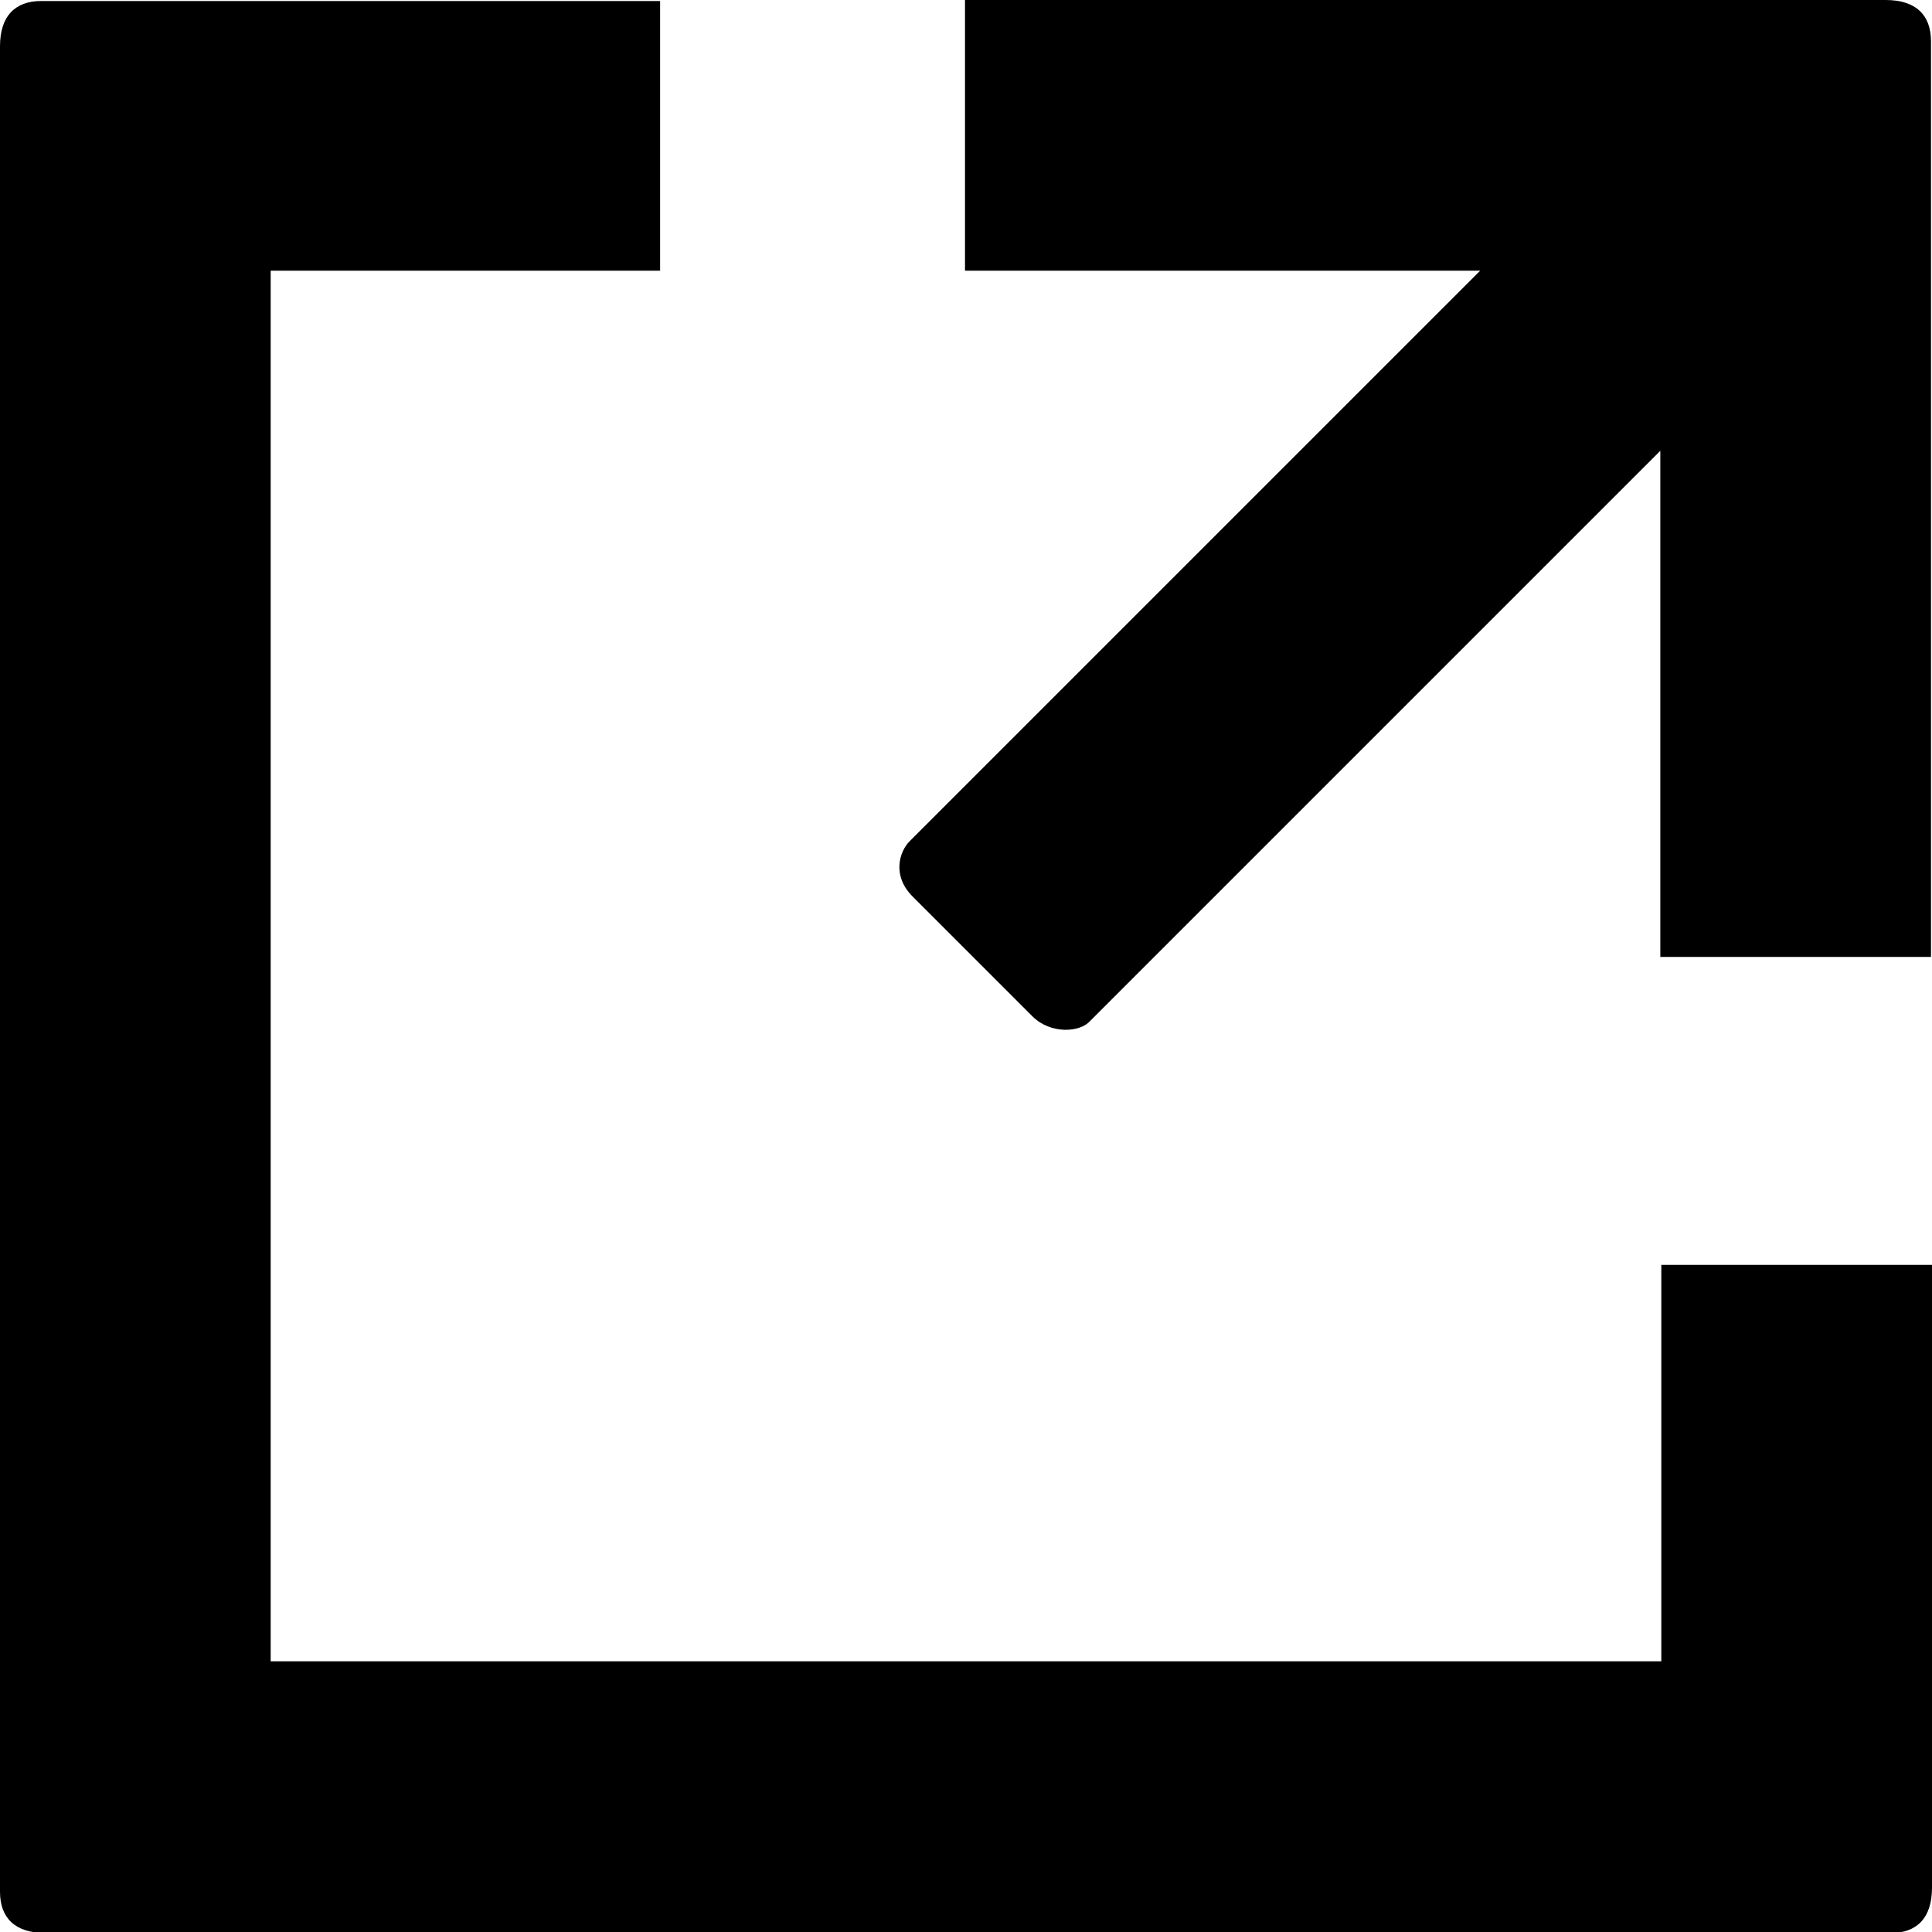
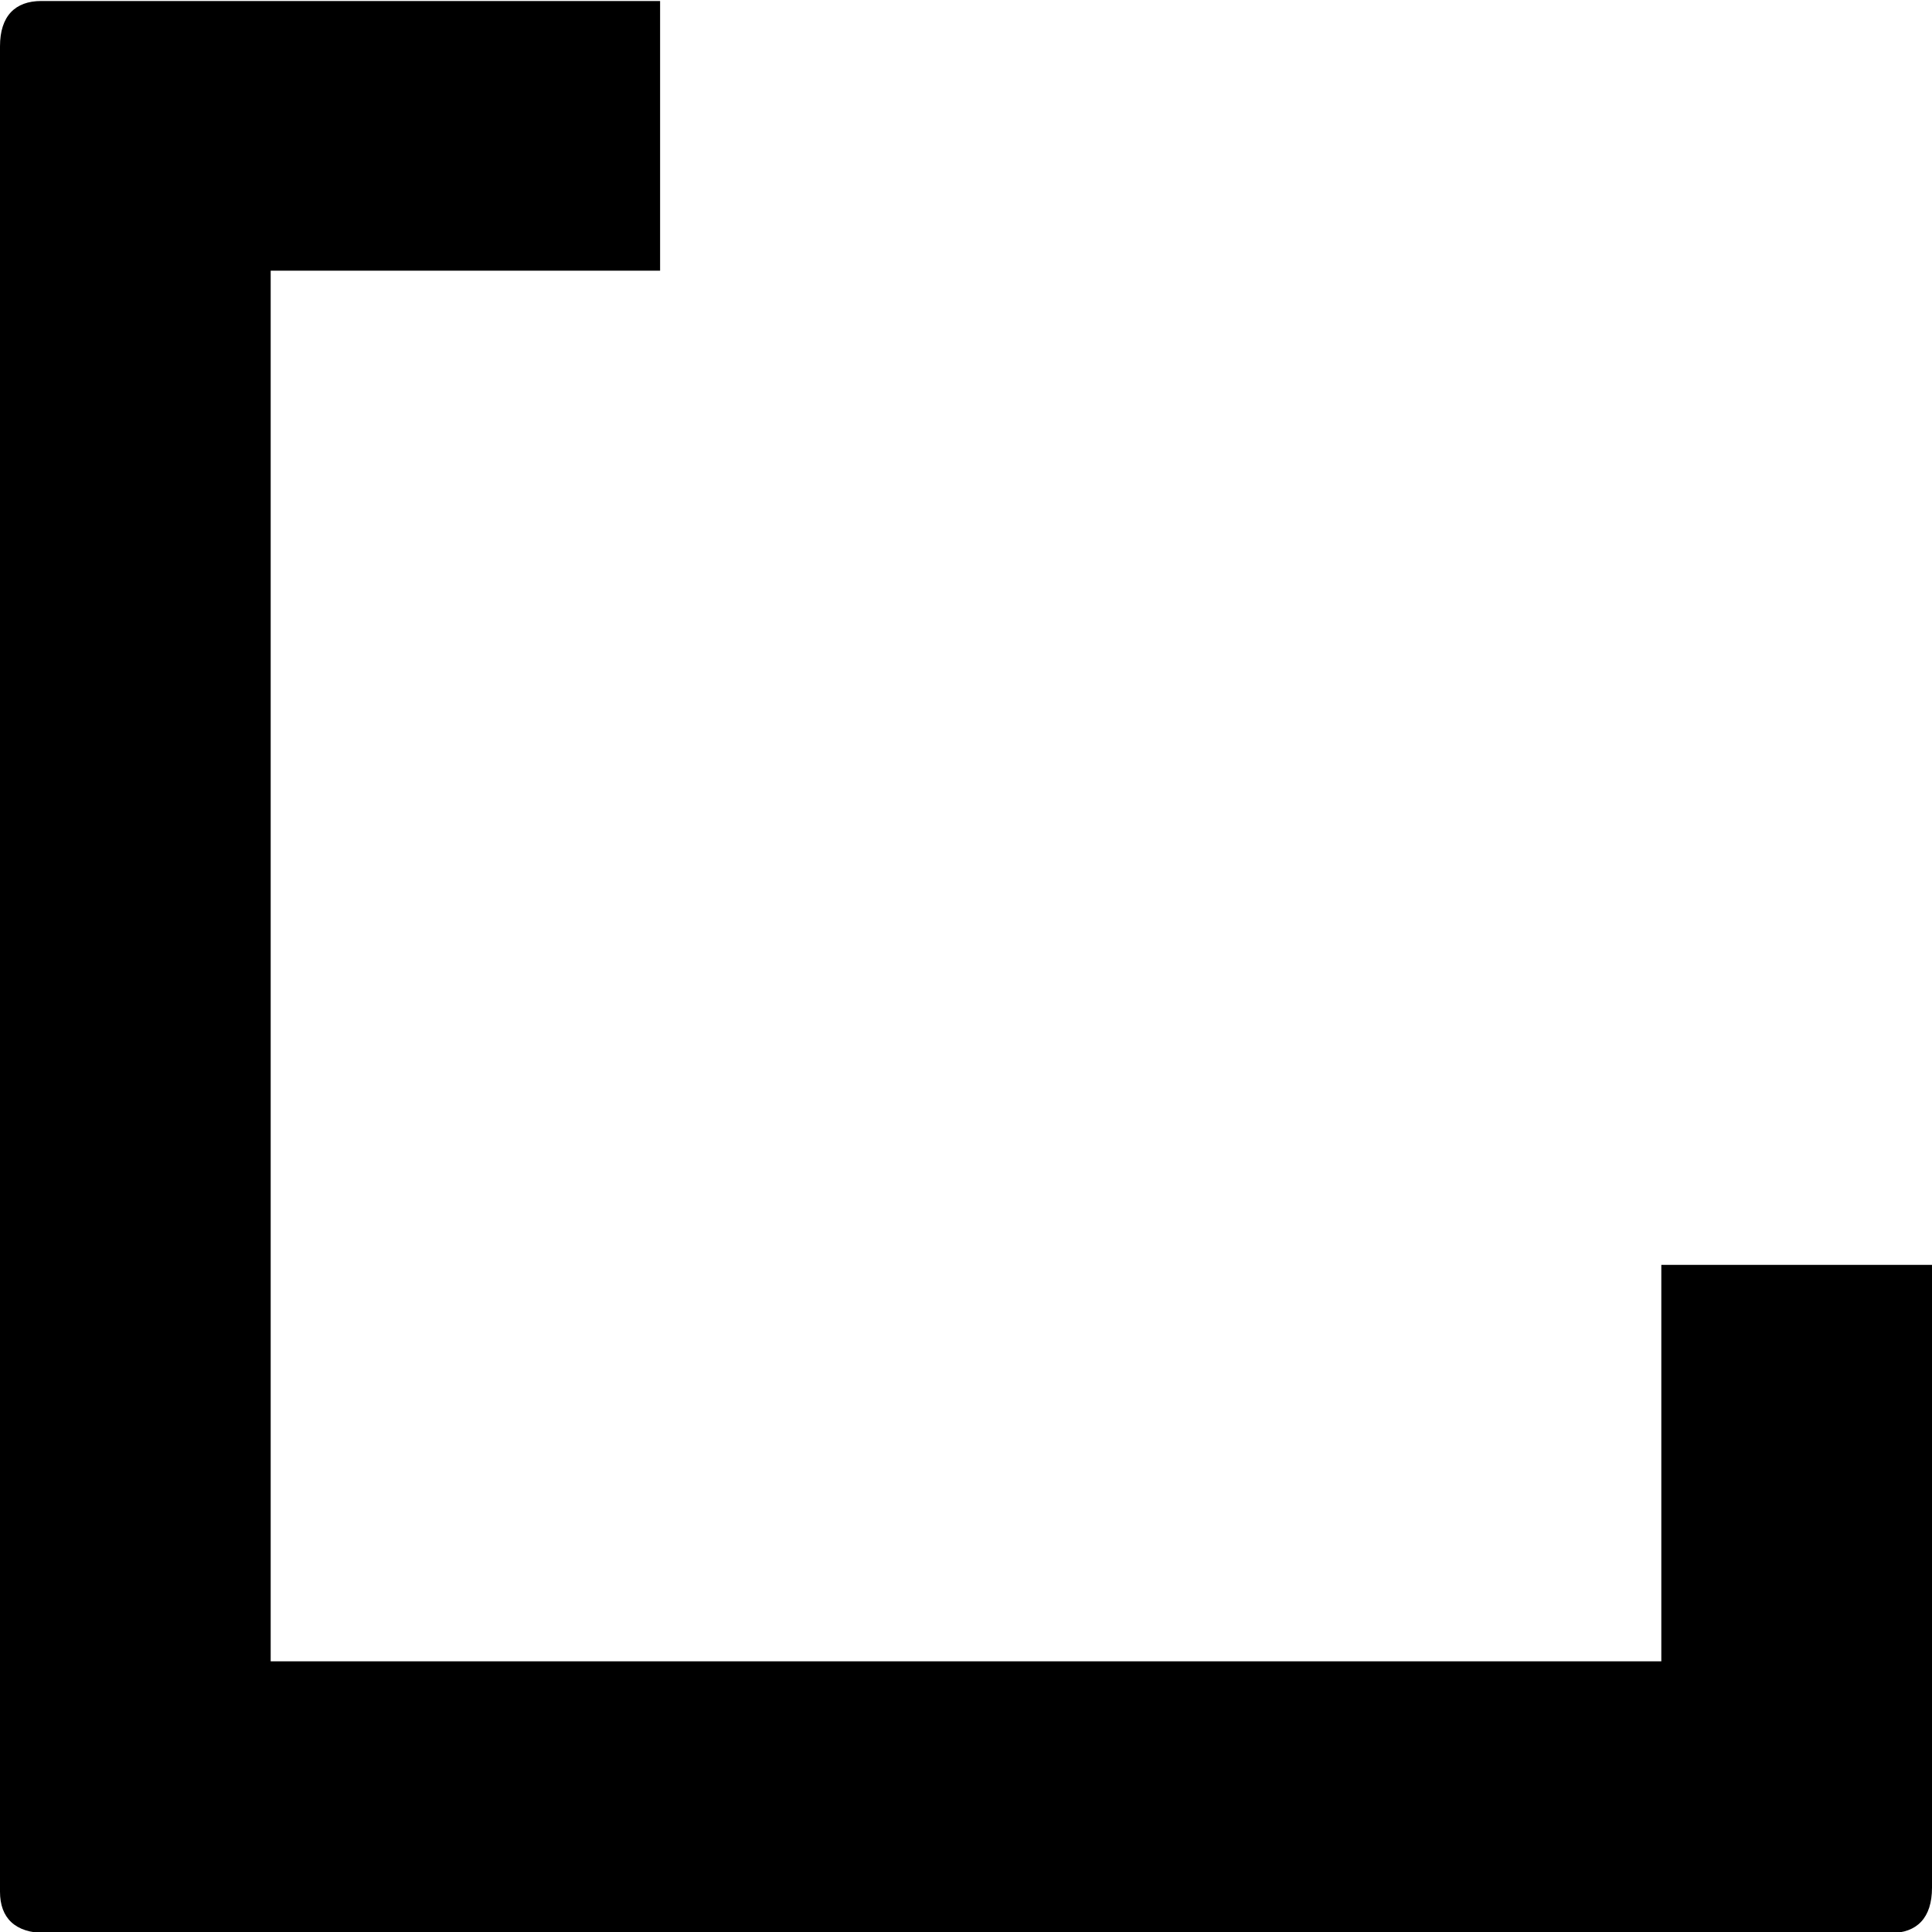
<svg xmlns="http://www.w3.org/2000/svg" version="1.1" style="enable-background:new 0 0 708.7 708.7;" xml:space="preserve" width="192" height="192">
  <rect id="backgroundrect" width="100%" height="100%" x="0" y="0" fill="none" stroke="none" />
  <g class="currentLayer" style="">
    <title>Layer 1</title>
    <g id="svg_1" class="">
-       <path d="M147.1,26.9 l-56.7,56.7 c-1,1 -1.8,3.4 0.3,5.5 l11.9,11.9 c1.8,1.8 4.7,1.6 5.7,0.5 l56.7,-56.7 v50.3 h26.9 v-68.7 v-21.9 v-0.4 c0,-2.6 -1.5,-4.1 -4.5,-4.1 h0 h-21.9 h-69.6 v26.9 H147.1 z" id="svg_2" />
      <path d="M165.1,165.1 H26.9 V26.9 h38.7 V0.1 h-39.2 h-21.9 h-0.4 c-2.6,0 -4.1,1.5 -4.1,4.5 v0 v21.9 v139.2 v21.9 v0.4 c0,2.6 1.5,4.1 4.5,4.1 h0 h21.9 h139.2 h21.9 h0.4 c2.6,0 4.1,-1.5 4.1,-4.5 v0 v-21.9 v-40 h-26.9 V165.1 z" id="svg_3" />
    </g>
  </g>
</svg>